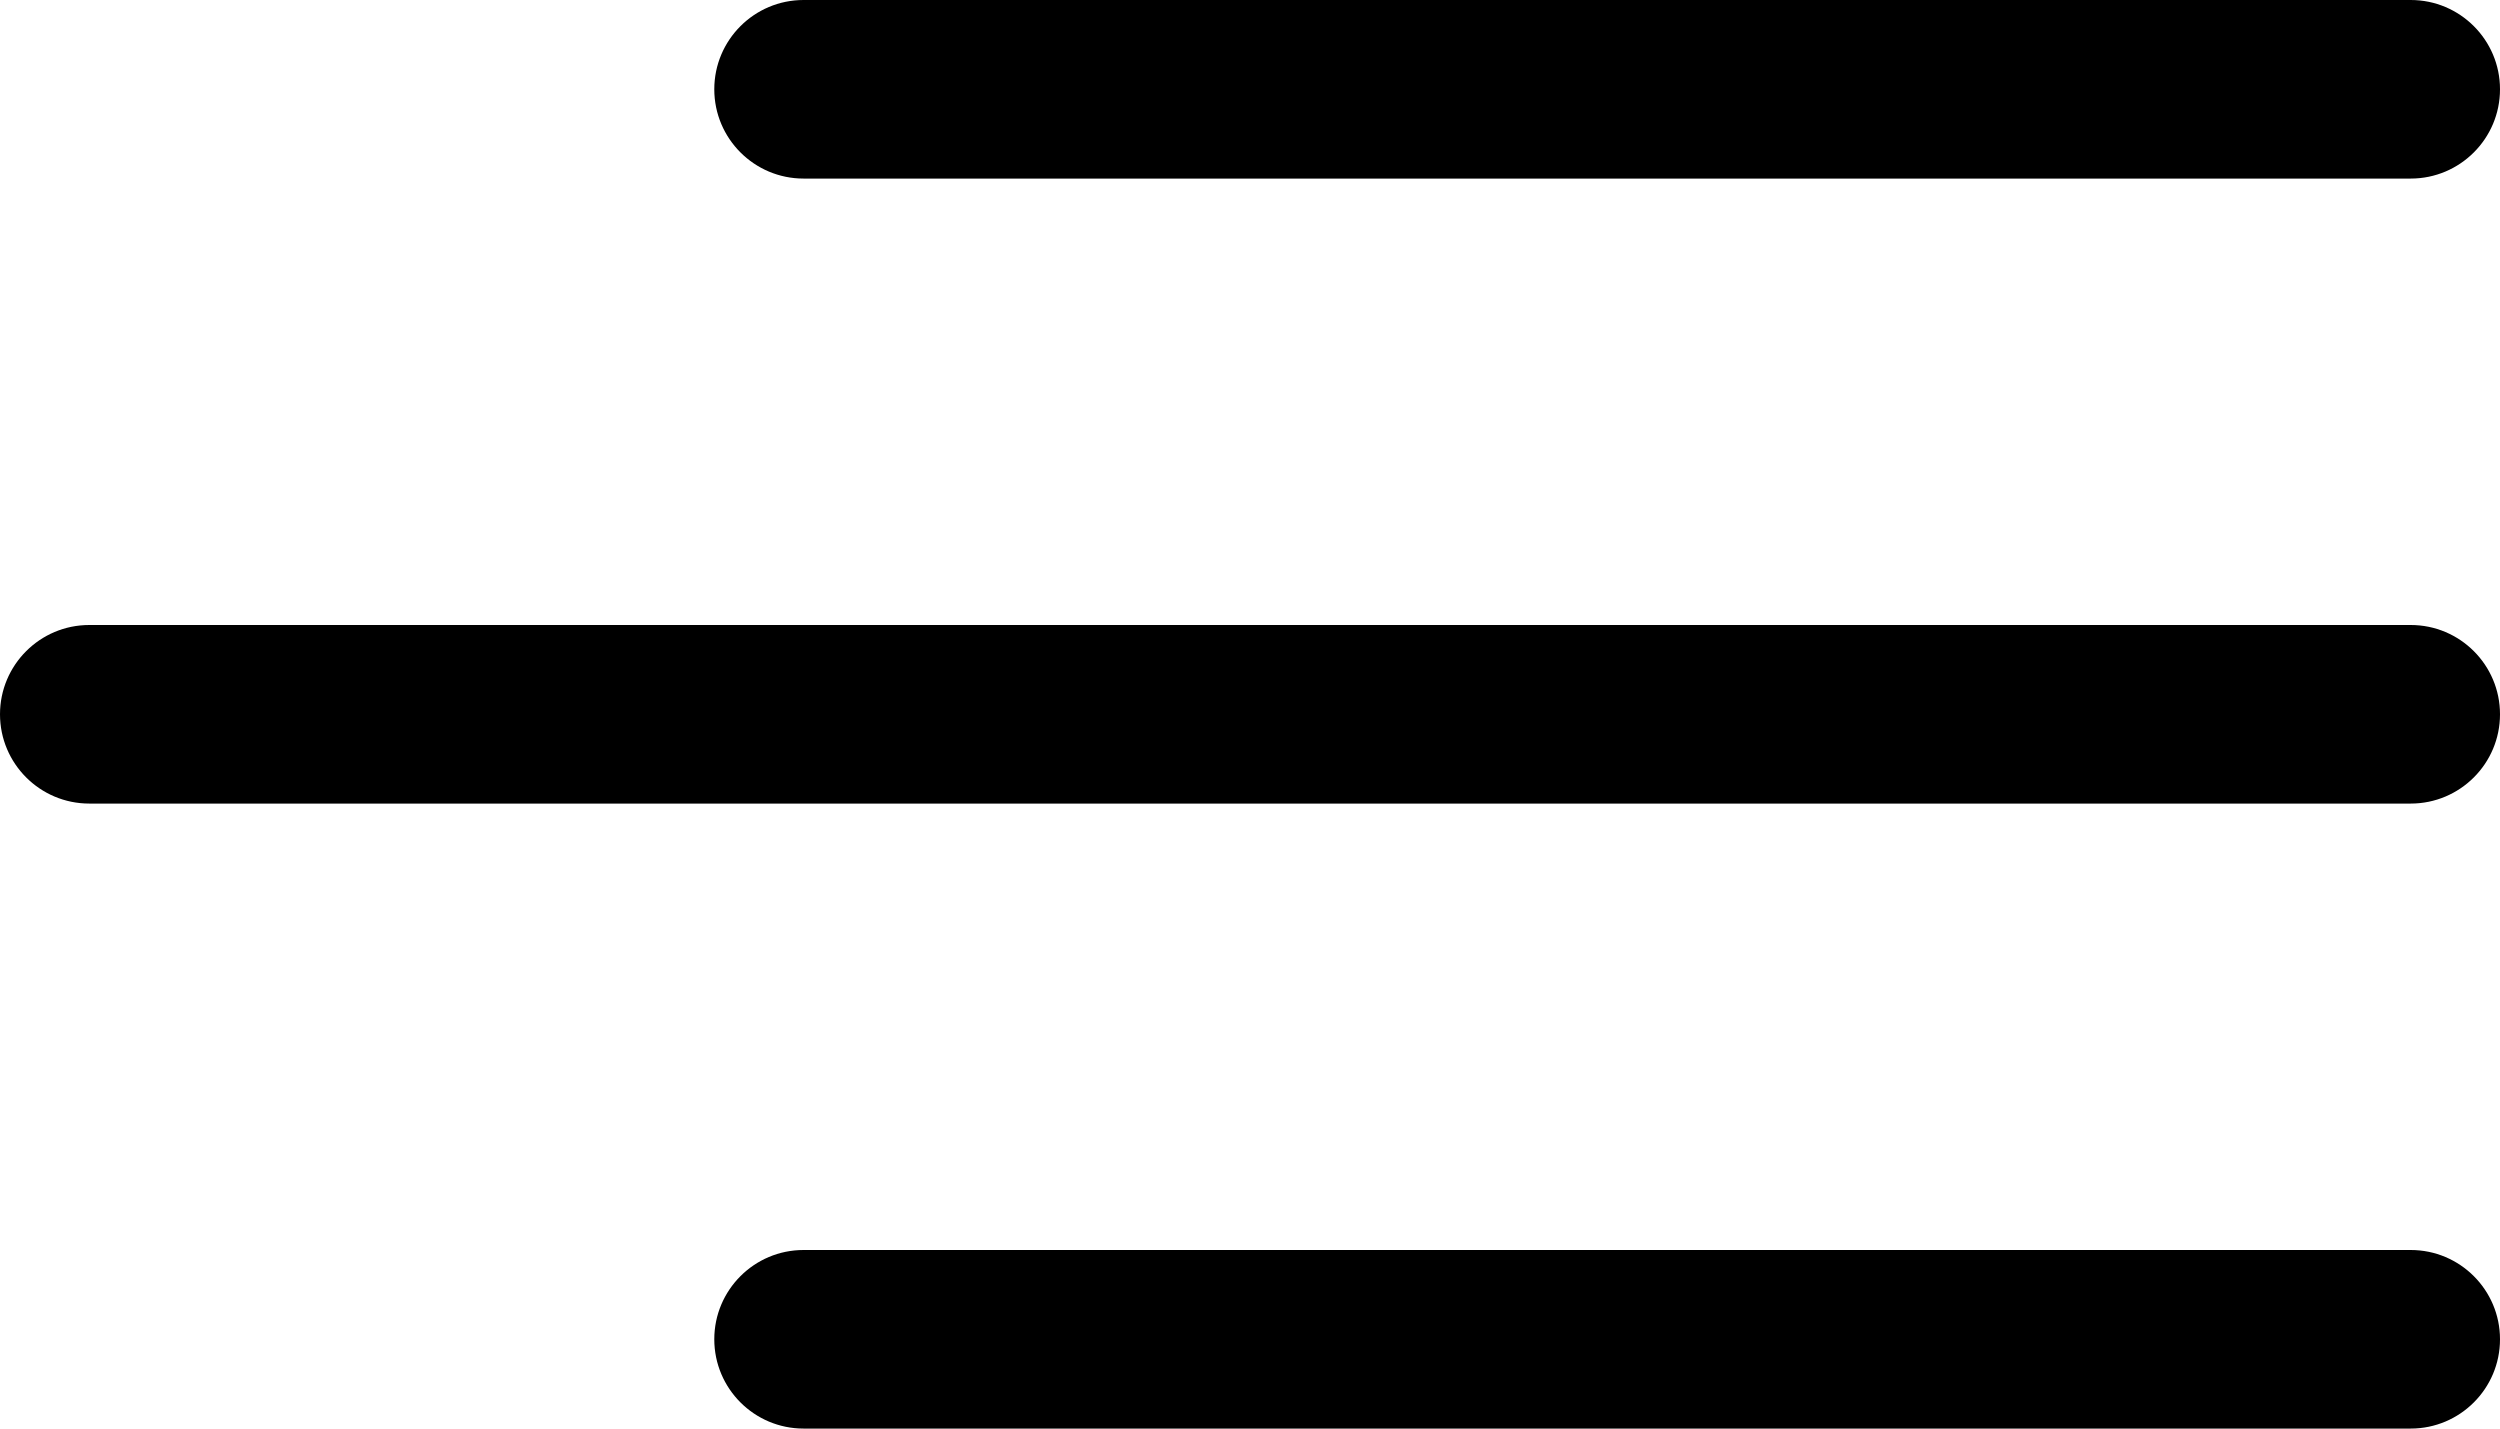
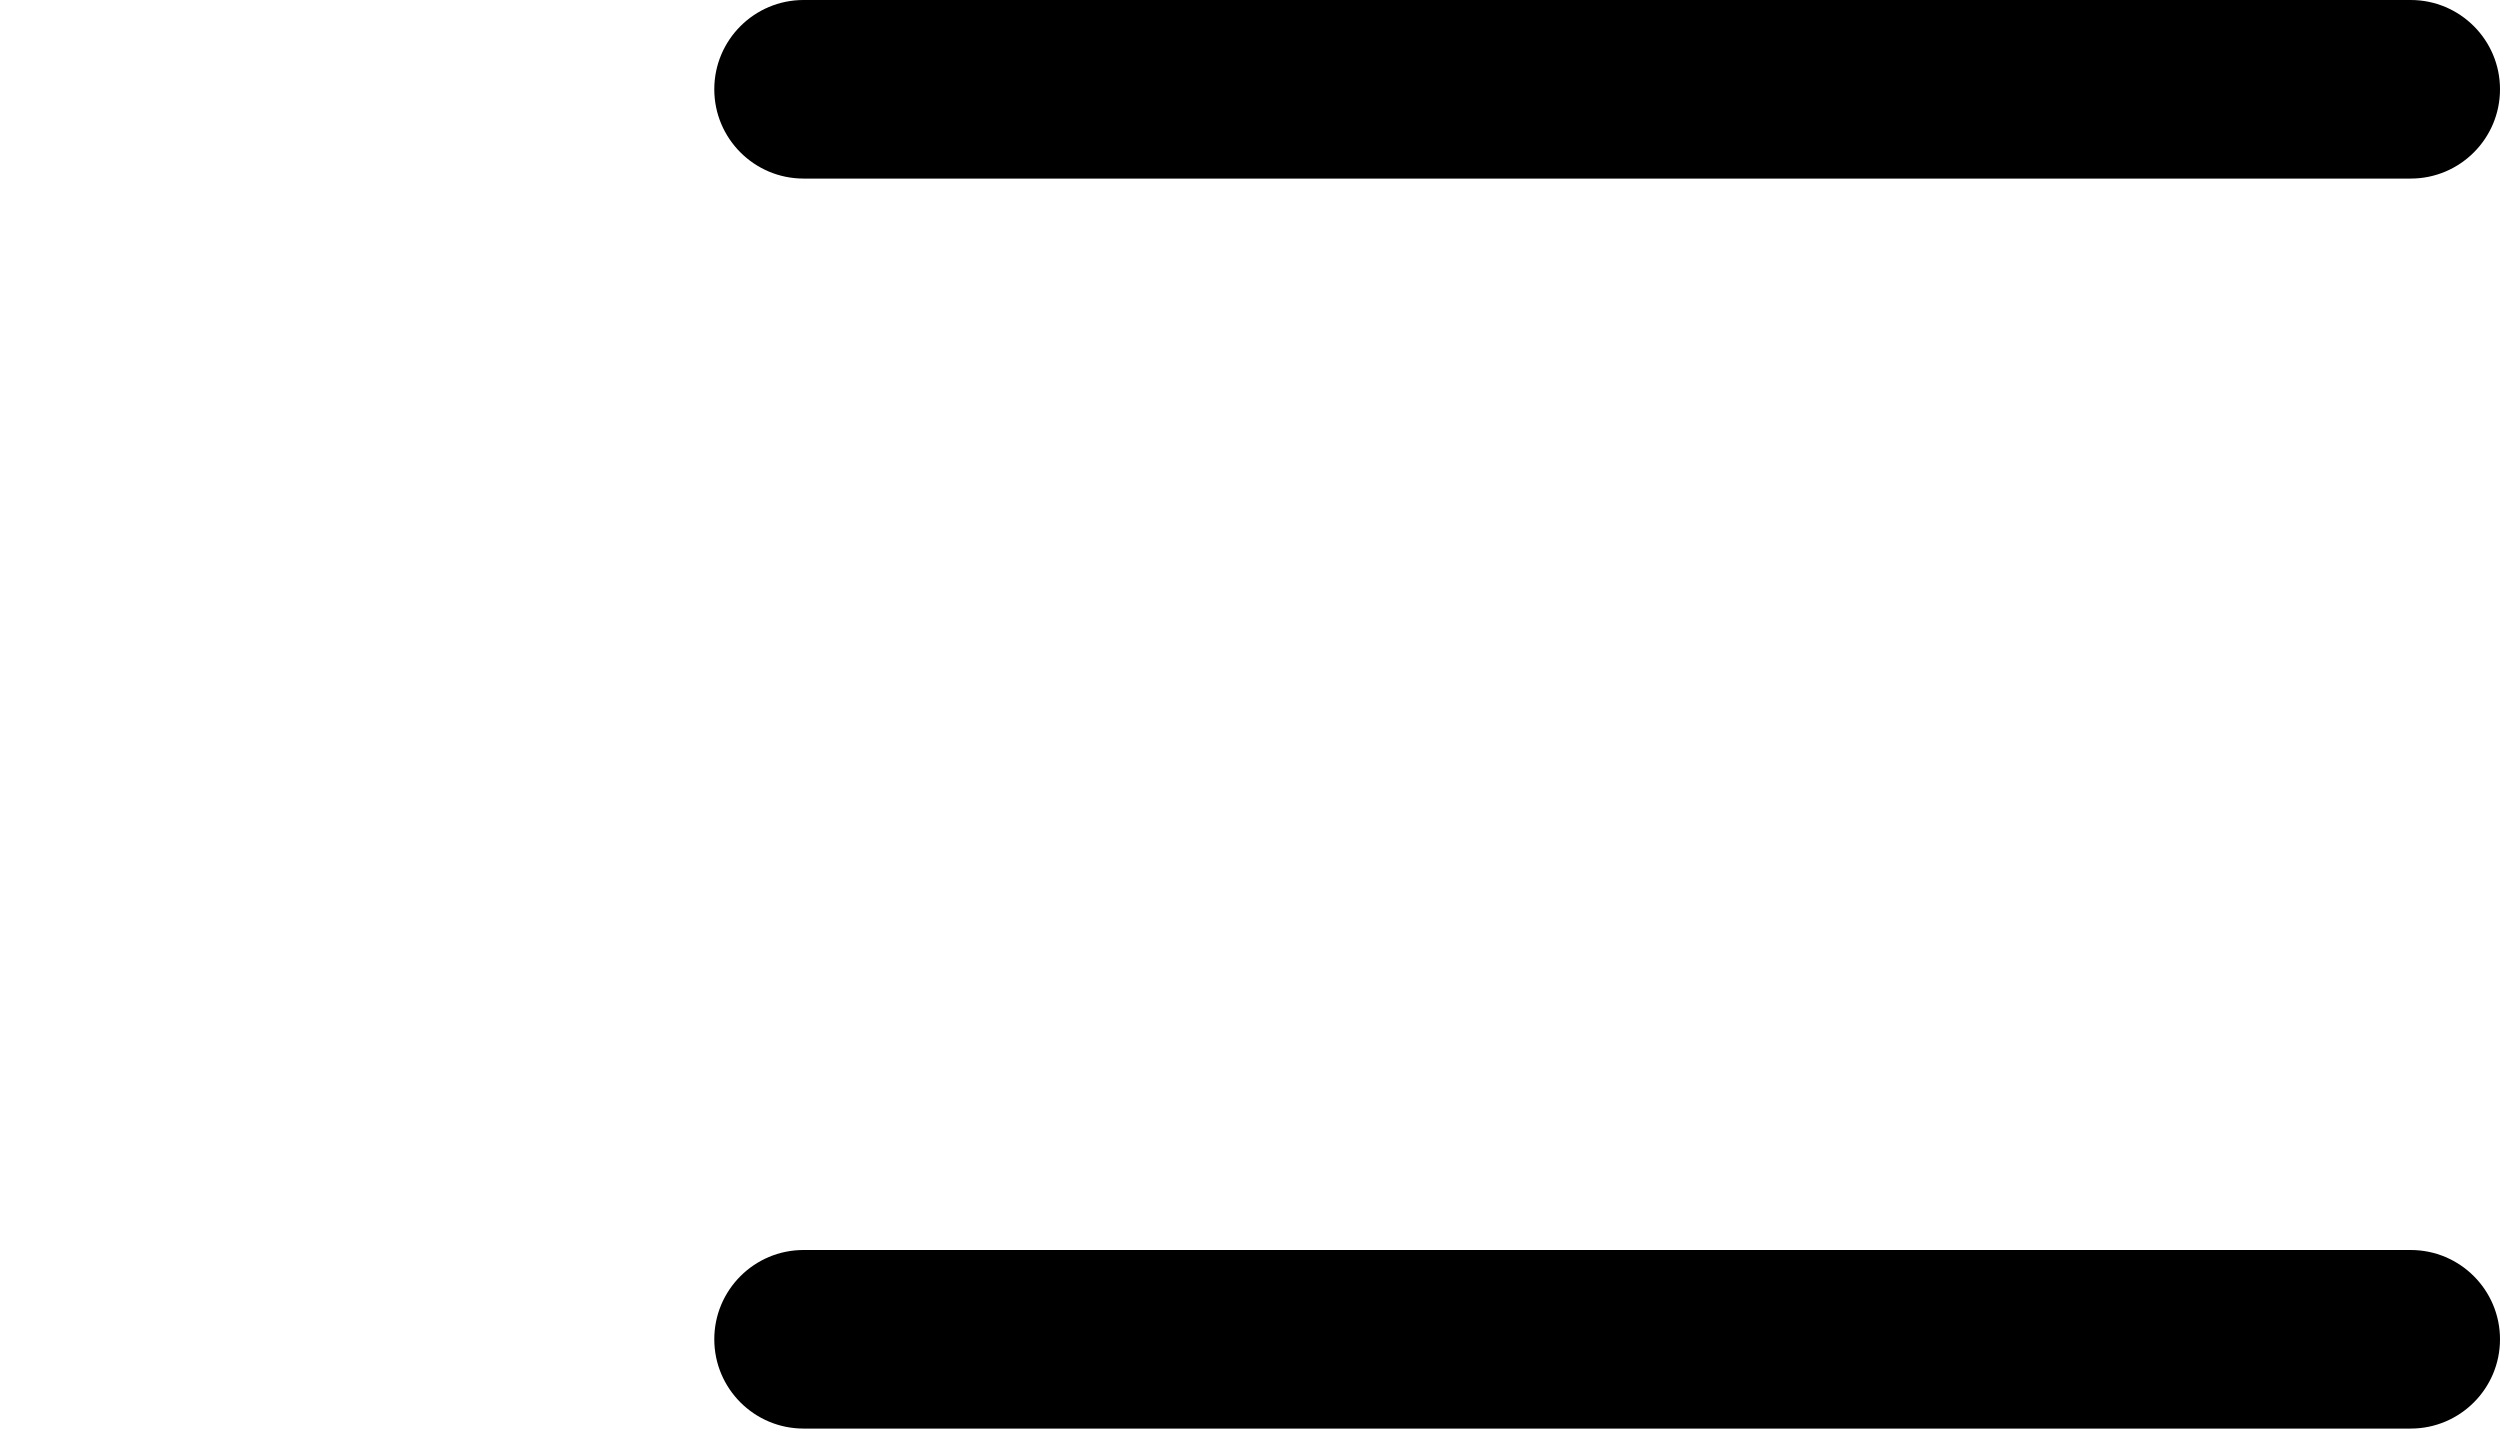
<svg xmlns="http://www.w3.org/2000/svg" width="28" height="16" viewBox="0 0 28 16" fill="none">
  <g clip-path="url(#clip0_556_4805)">
    <path d="M27 0H9C8.448 0 8 0.448 8 1C8 1.552 8.448 2 9 2H27C27.552 2 28 1.552 28 1C28 0.448 27.552 0 27 0Z" fill="black" />
    <path d="M27 14H9C8.448 14 8 14.448 8 15C8 15.552 8.448 16 9 16H27C27.552 16 28 15.552 28 15C28 14.448 27.552 14 27 14Z" fill="black" />
-     <path d="M27 7H1C0.448 7 0 7.448 0 8C0 8.552 0.448 9 1 9H27C27.552 9 28 8.552 28 8C28 7.448 27.552 7 27 7Z" fill="black" />
  </g>
  <defs>
    <clipPath id="clip0_556_4805">
      <rect width="28" height="16" fill="white" />
    </clipPath>
  </defs>
</svg>